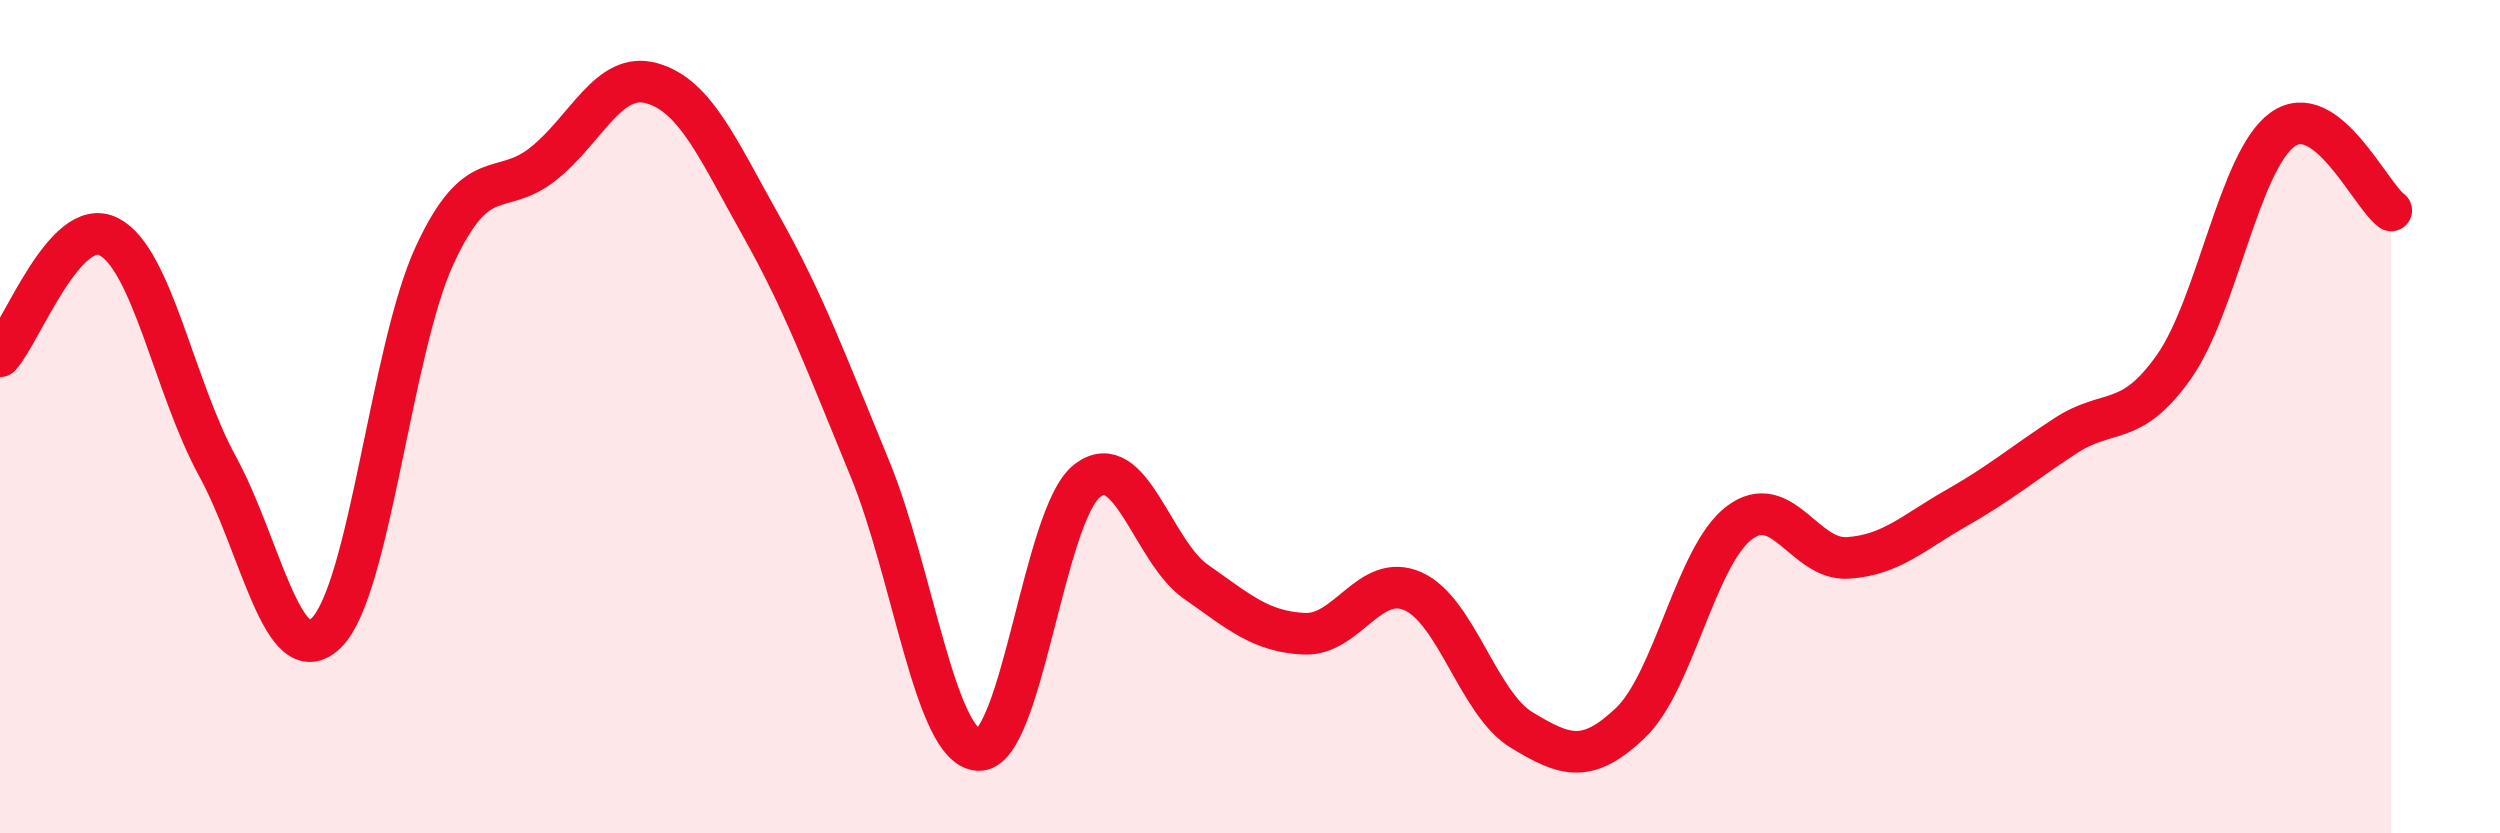
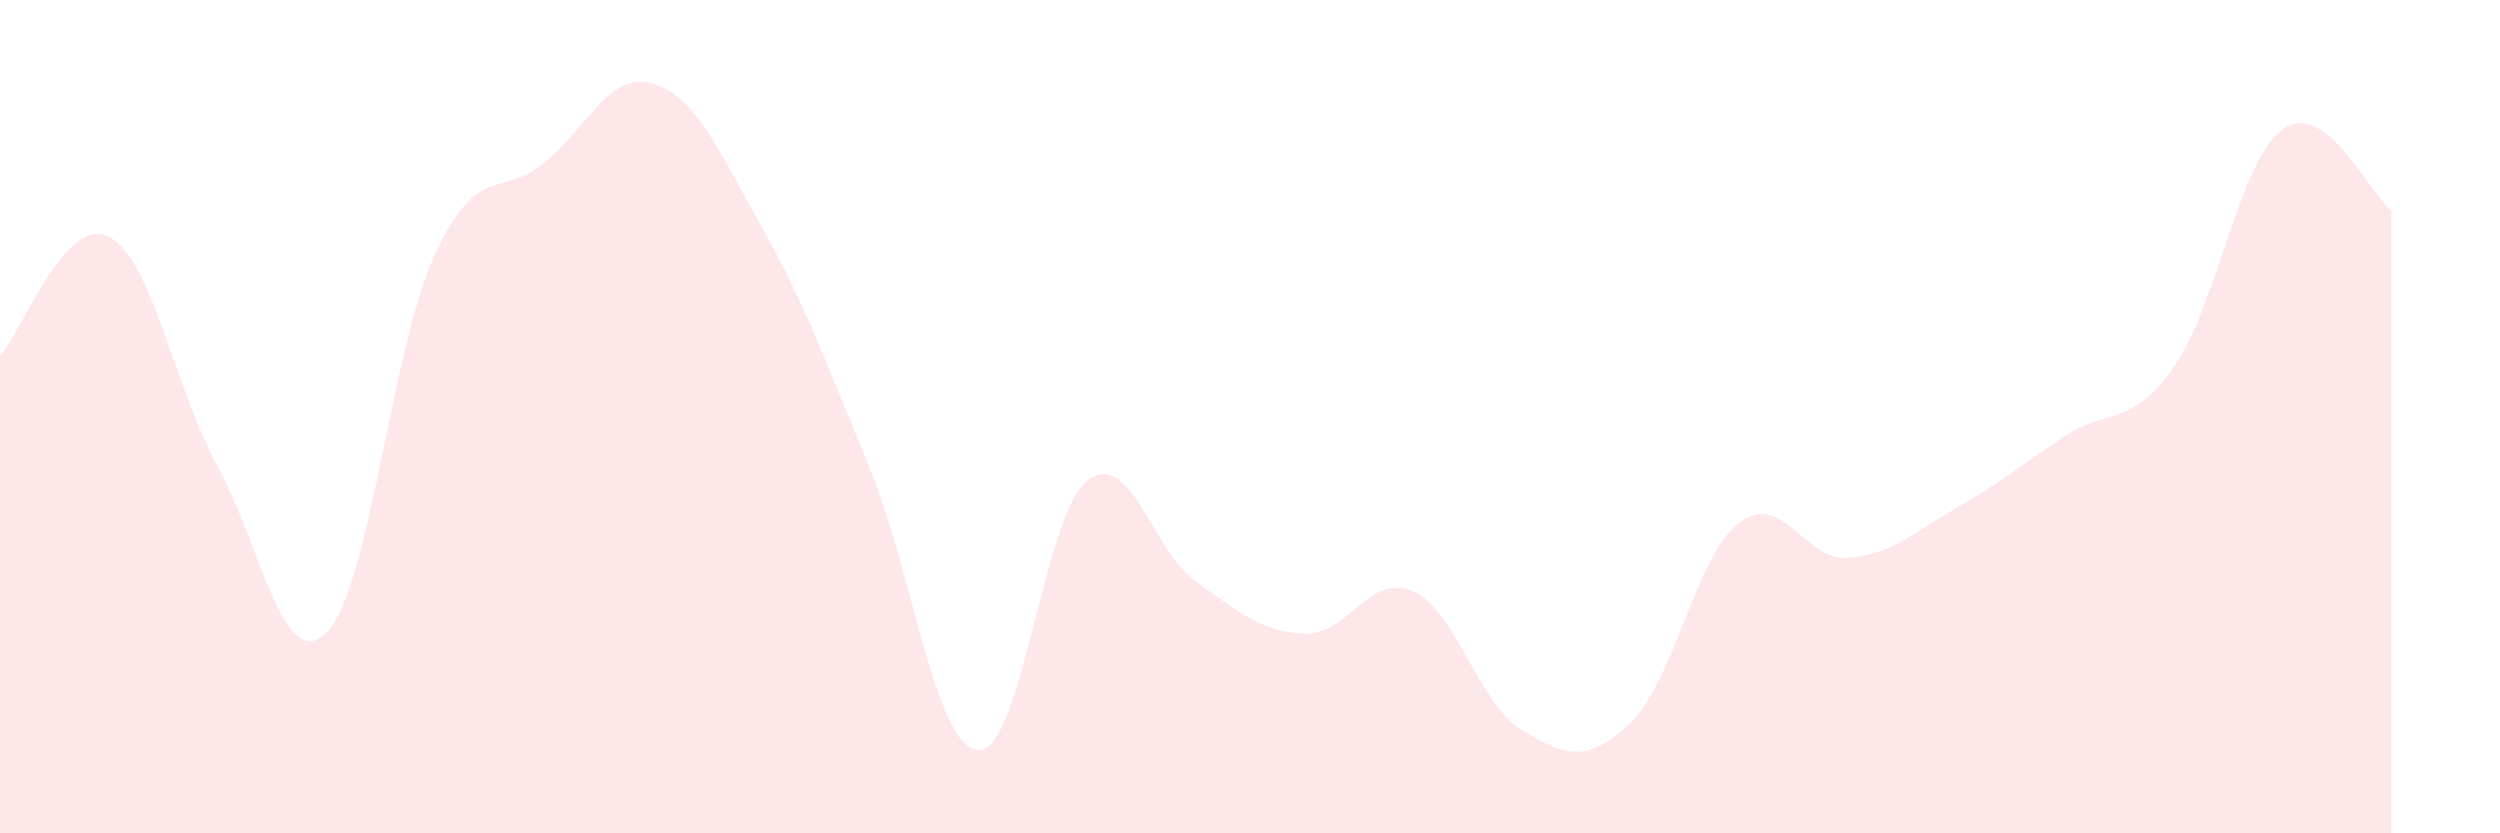
<svg xmlns="http://www.w3.org/2000/svg" width="60" height="20" viewBox="0 0 60 20">
  <path d="M 0,8.55 C 0.52,7.98 1.57,5.15 2.61,5.68 C 3.65,6.21 4.18,9.29 5.22,11.19 C 6.26,13.09 6.79,16.2 7.83,15.19 C 8.87,14.18 9.39,8.38 10.43,6.13 C 11.47,3.88 12,4.76 13.04,3.93 C 14.08,3.1 14.61,1.7 15.65,2 C 16.69,2.3 17.22,3.56 18.26,5.41 C 19.3,7.26 19.83,8.71 20.87,11.23 C 21.91,13.75 22.44,17.94 23.48,18 C 24.52,18.06 25.05,12.35 26.09,11.54 C 27.13,10.73 27.66,13.23 28.7,13.96 C 29.74,14.69 30.26,15.16 31.3,15.21 C 32.34,15.26 32.87,13.73 33.91,14.19 C 34.95,14.65 35.48,16.89 36.52,17.52 C 37.56,18.15 38.09,18.34 39.13,17.35 C 40.17,16.36 40.7,13.34 41.74,12.55 C 42.78,11.76 43.31,13.46 44.35,13.39 C 45.39,13.32 45.92,12.78 46.96,12.19 C 48,11.6 48.53,11.14 49.57,10.46 C 50.61,9.78 51.13,10.28 52.17,8.81 C 53.21,7.34 53.74,3.86 54.78,3.11 C 55.82,2.36 56.87,4.66 57.39,5.05L57.39 20L0 20Z" fill="#EB0A25" opacity="0.1" stroke-linecap="round" stroke-linejoin="round" />
-   <path d="M 0,8.55 C 0.52,7.98 1.57,5.15 2.61,5.68 C 3.65,6.21 4.18,9.29 5.22,11.19 C 6.26,13.09 6.79,16.2 7.83,15.19 C 8.87,14.18 9.39,8.38 10.43,6.13 C 11.47,3.88 12,4.76 13.04,3.93 C 14.08,3.1 14.61,1.7 15.65,2 C 16.69,2.3 17.22,3.56 18.26,5.41 C 19.3,7.26 19.83,8.71 20.87,11.23 C 21.91,13.75 22.44,17.94 23.48,18 C 24.52,18.06 25.05,12.35 26.09,11.54 C 27.13,10.73 27.66,13.23 28.7,13.96 C 29.74,14.69 30.26,15.16 31.3,15.21 C 32.34,15.26 32.87,13.73 33.91,14.19 C 34.95,14.65 35.48,16.89 36.52,17.52 C 37.56,18.15 38.09,18.34 39.13,17.35 C 40.17,16.36 40.7,13.34 41.74,12.55 C 42.78,11.76 43.31,13.46 44.35,13.39 C 45.39,13.32 45.92,12.78 46.96,12.19 C 48,11.6 48.53,11.14 49.57,10.46 C 50.61,9.78 51.13,10.28 52.17,8.81 C 53.21,7.34 53.74,3.86 54.78,3.11 C 55.82,2.36 56.87,4.66 57.39,5.05" stroke="#EB0A25" stroke-width="1" fill="none" stroke-linecap="round" stroke-linejoin="round" />
</svg>